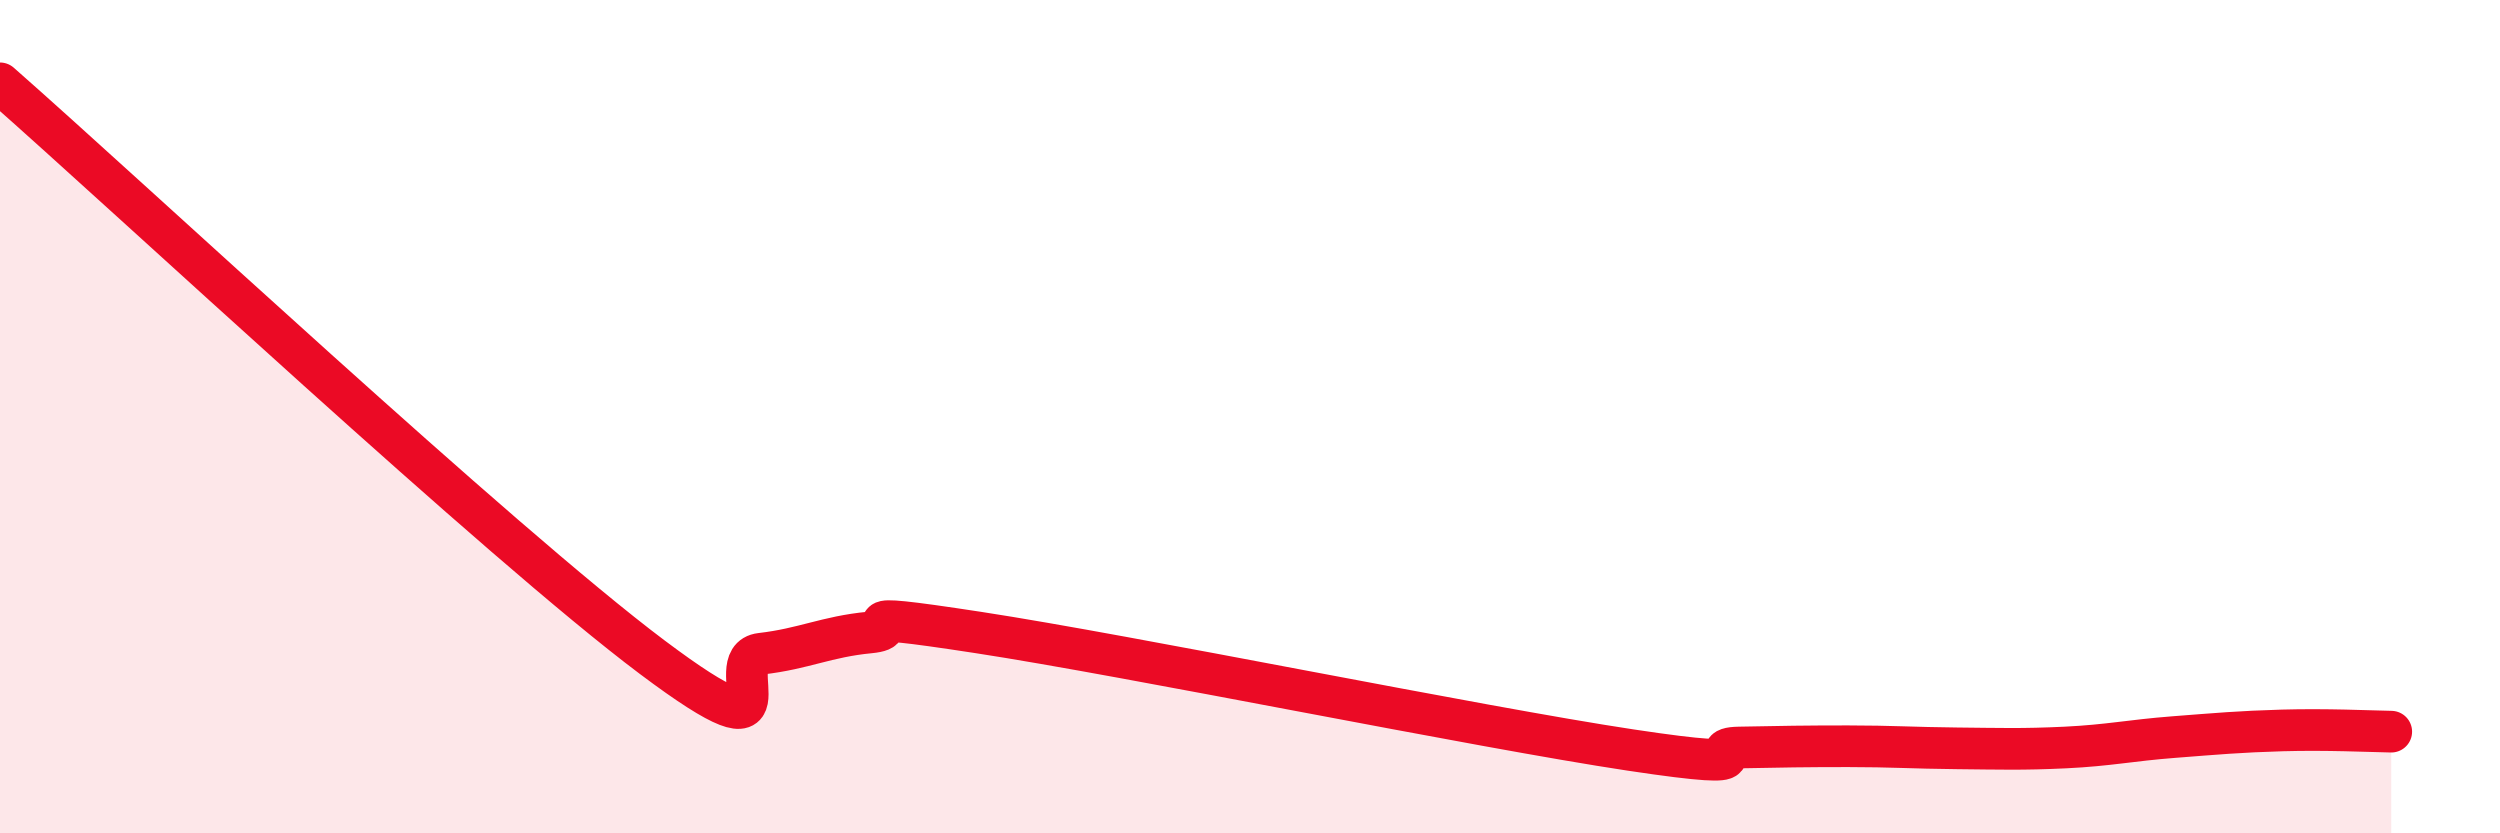
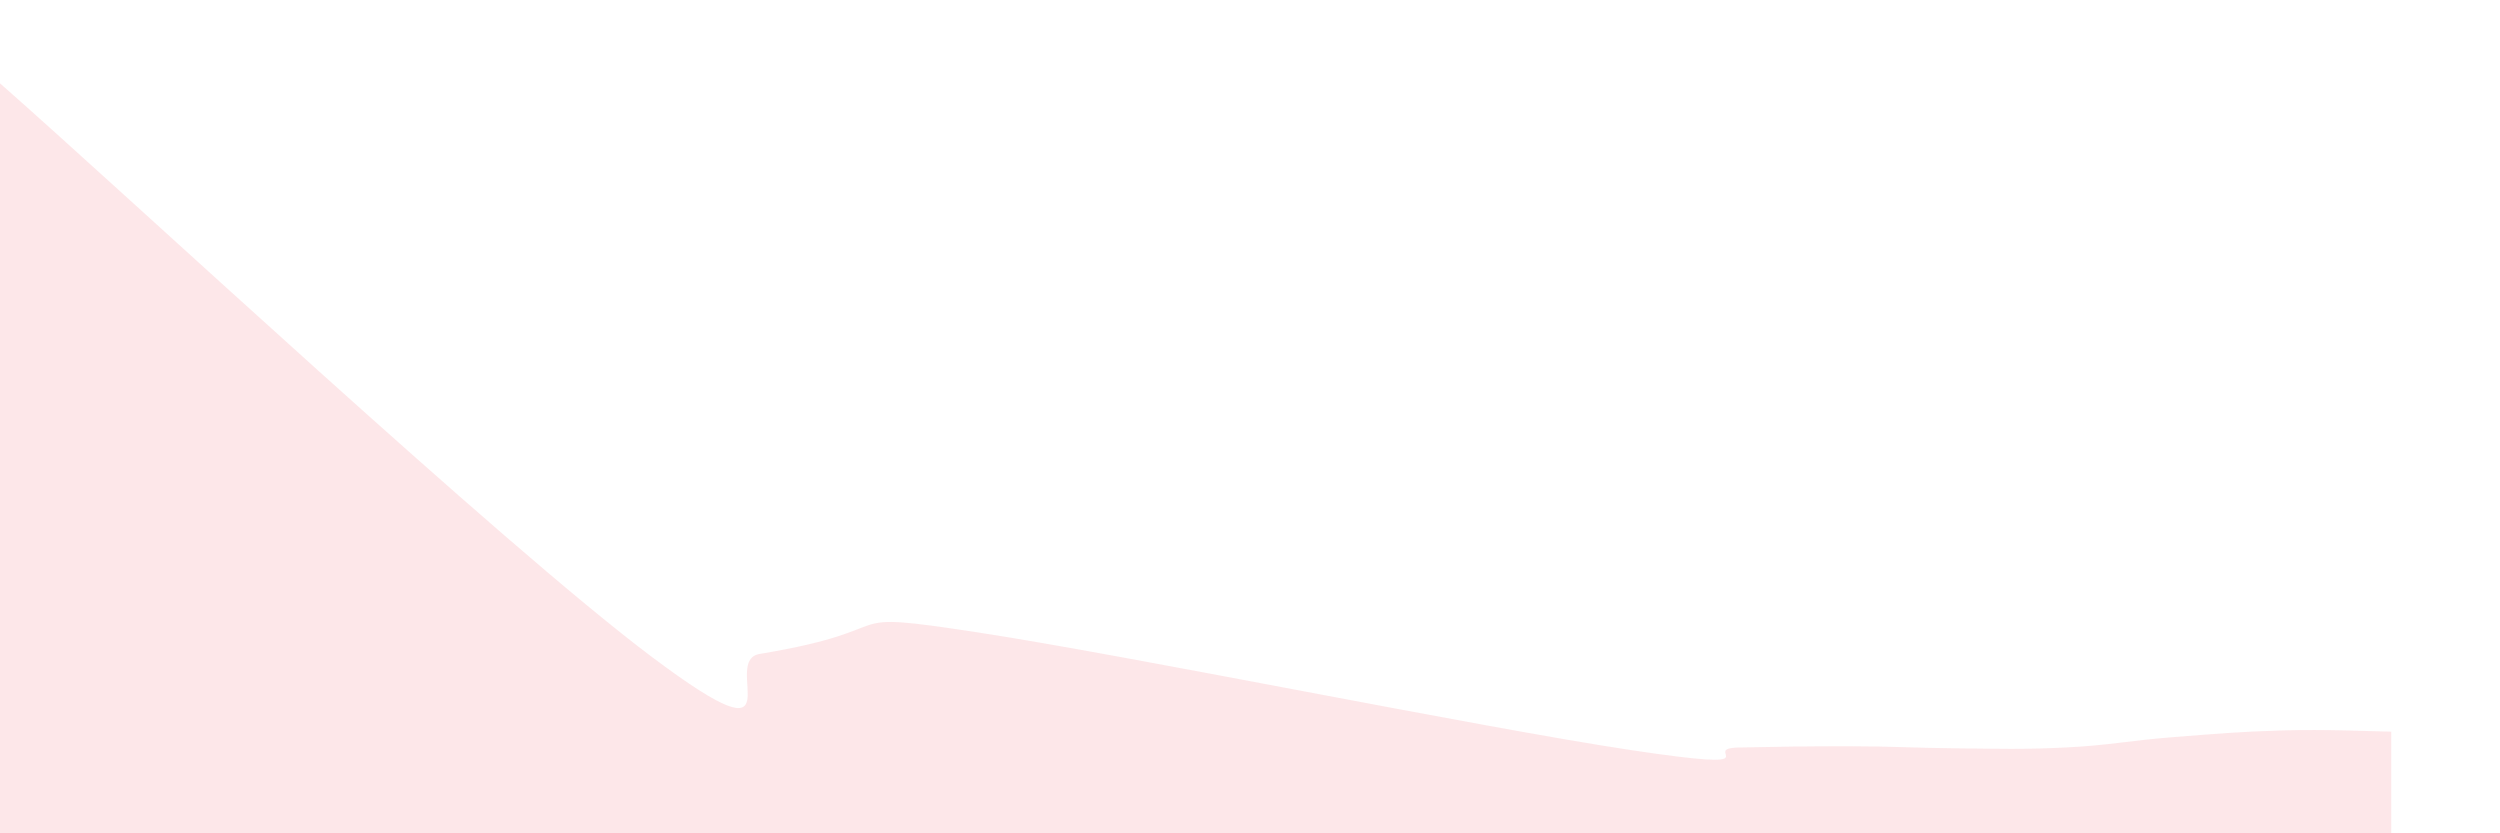
<svg xmlns="http://www.w3.org/2000/svg" width="60" height="20" viewBox="0 0 60 20">
-   <path d="M 0,2 C 3.13,4.75 12,13.03 15.65,15.77 C 19.3,18.51 17.22,15.81 18.26,15.69 C 19.3,15.57 19.83,15.28 20.87,15.18 C 21.91,15.08 19.83,14.62 23.48,15.18 C 27.13,15.74 35.48,17.45 39.13,18 C 42.78,18.55 40.7,17.96 41.74,17.94 C 42.78,17.92 43.31,17.91 44.35,17.91 C 45.39,17.91 45.92,17.95 46.96,17.96 C 48,17.97 48.53,17.99 49.57,17.94 C 50.61,17.89 51.13,17.77 52.17,17.69 C 53.21,17.61 53.74,17.56 54.78,17.53 C 55.82,17.5 56.87,17.55 57.39,17.56L57.39 20L0 20Z" fill="#EB0A25" opacity="0.1" stroke-linecap="round" stroke-linejoin="round" />
-   <path d="M 0,2 C 3.13,4.75 12,13.03 15.65,15.77 C 19.3,18.51 17.22,15.81 18.26,15.69 C 19.3,15.57 19.83,15.28 20.87,15.18 C 21.91,15.08 19.83,14.62 23.48,15.18 C 27.13,15.74 35.48,17.45 39.13,18 C 42.78,18.55 40.7,17.96 41.74,17.94 C 42.78,17.92 43.31,17.91 44.35,17.91 C 45.39,17.91 45.92,17.95 46.96,17.96 C 48,17.97 48.53,17.99 49.57,17.94 C 50.61,17.89 51.13,17.77 52.17,17.69 C 53.21,17.61 53.74,17.56 54.78,17.53 C 55.82,17.5 56.87,17.55 57.39,17.56" stroke="#EB0A25" stroke-width="1" fill="none" stroke-linecap="round" stroke-linejoin="round" />
+   <path d="M 0,2 C 3.13,4.75 12,13.03 15.65,15.77 C 19.3,18.51 17.22,15.81 18.26,15.69 C 21.91,15.08 19.83,14.62 23.48,15.18 C 27.13,15.74 35.48,17.45 39.13,18 C 42.78,18.55 40.7,17.96 41.74,17.94 C 42.78,17.92 43.31,17.91 44.35,17.91 C 45.39,17.91 45.92,17.95 46.96,17.96 C 48,17.97 48.53,17.99 49.57,17.94 C 50.61,17.89 51.13,17.77 52.17,17.69 C 53.21,17.61 53.74,17.56 54.78,17.53 C 55.82,17.5 56.87,17.55 57.39,17.56L57.39 20L0 20Z" fill="#EB0A25" opacity="0.1" stroke-linecap="round" stroke-linejoin="round" />
</svg>